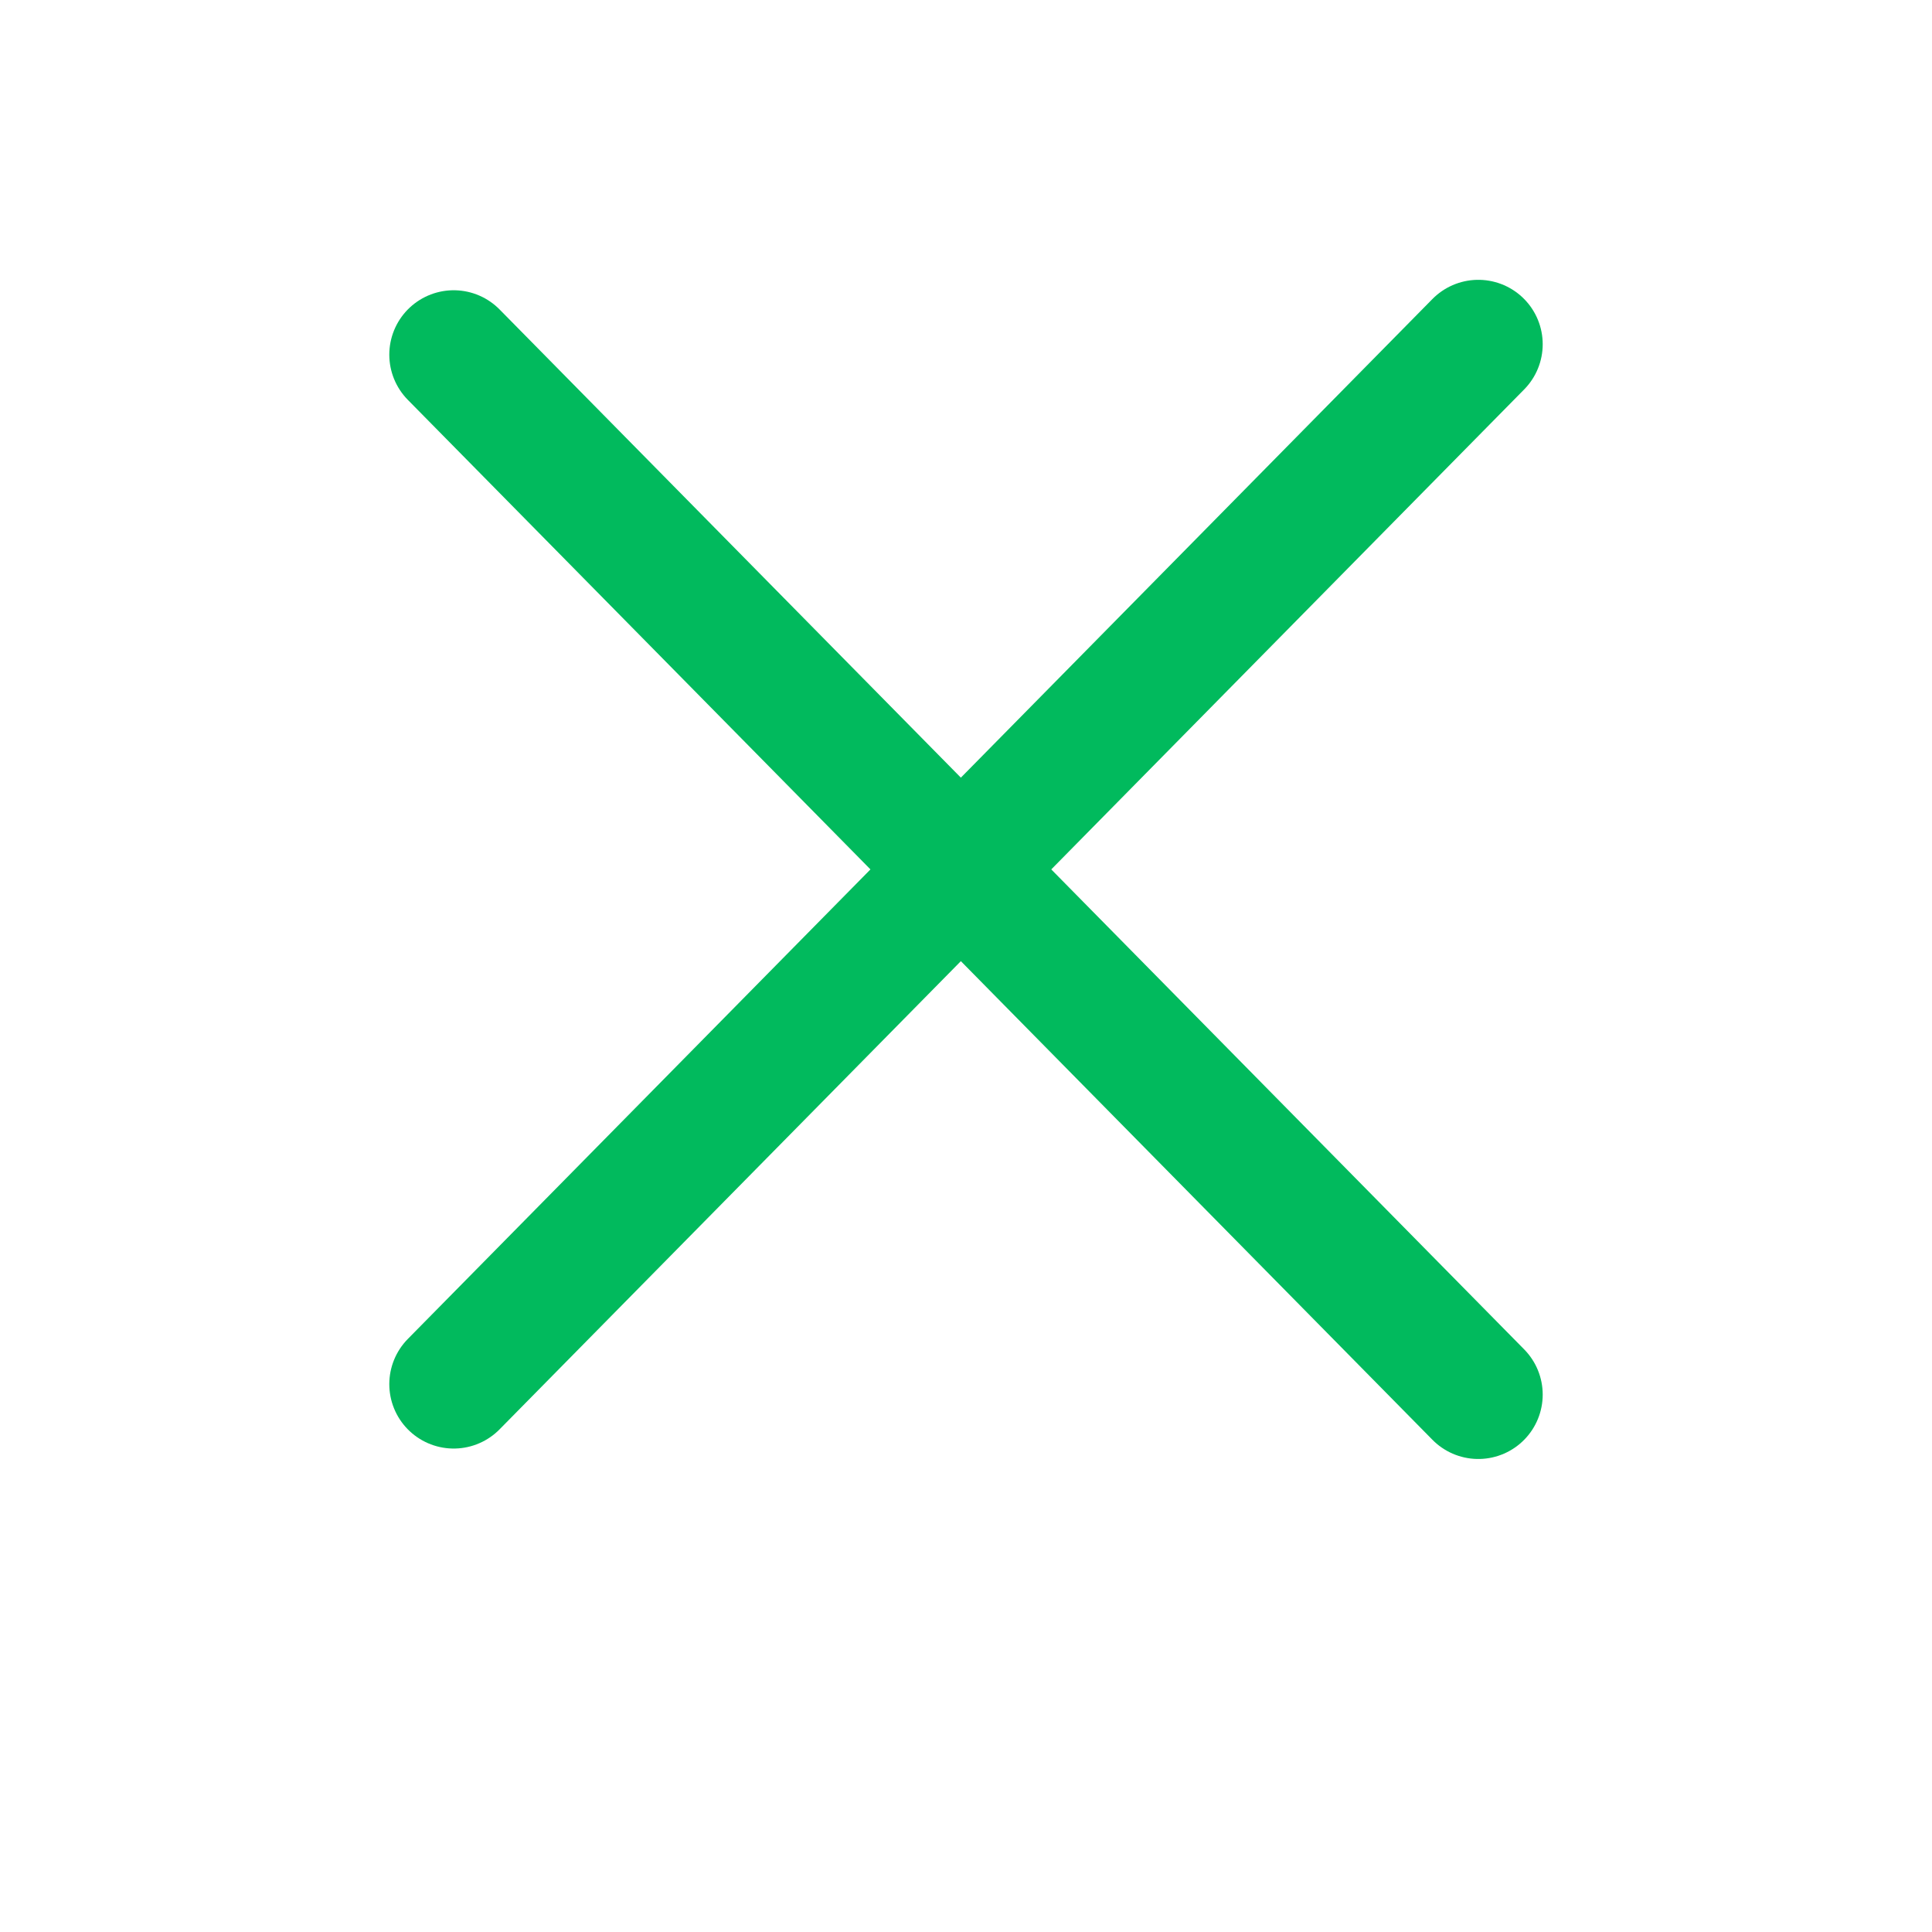
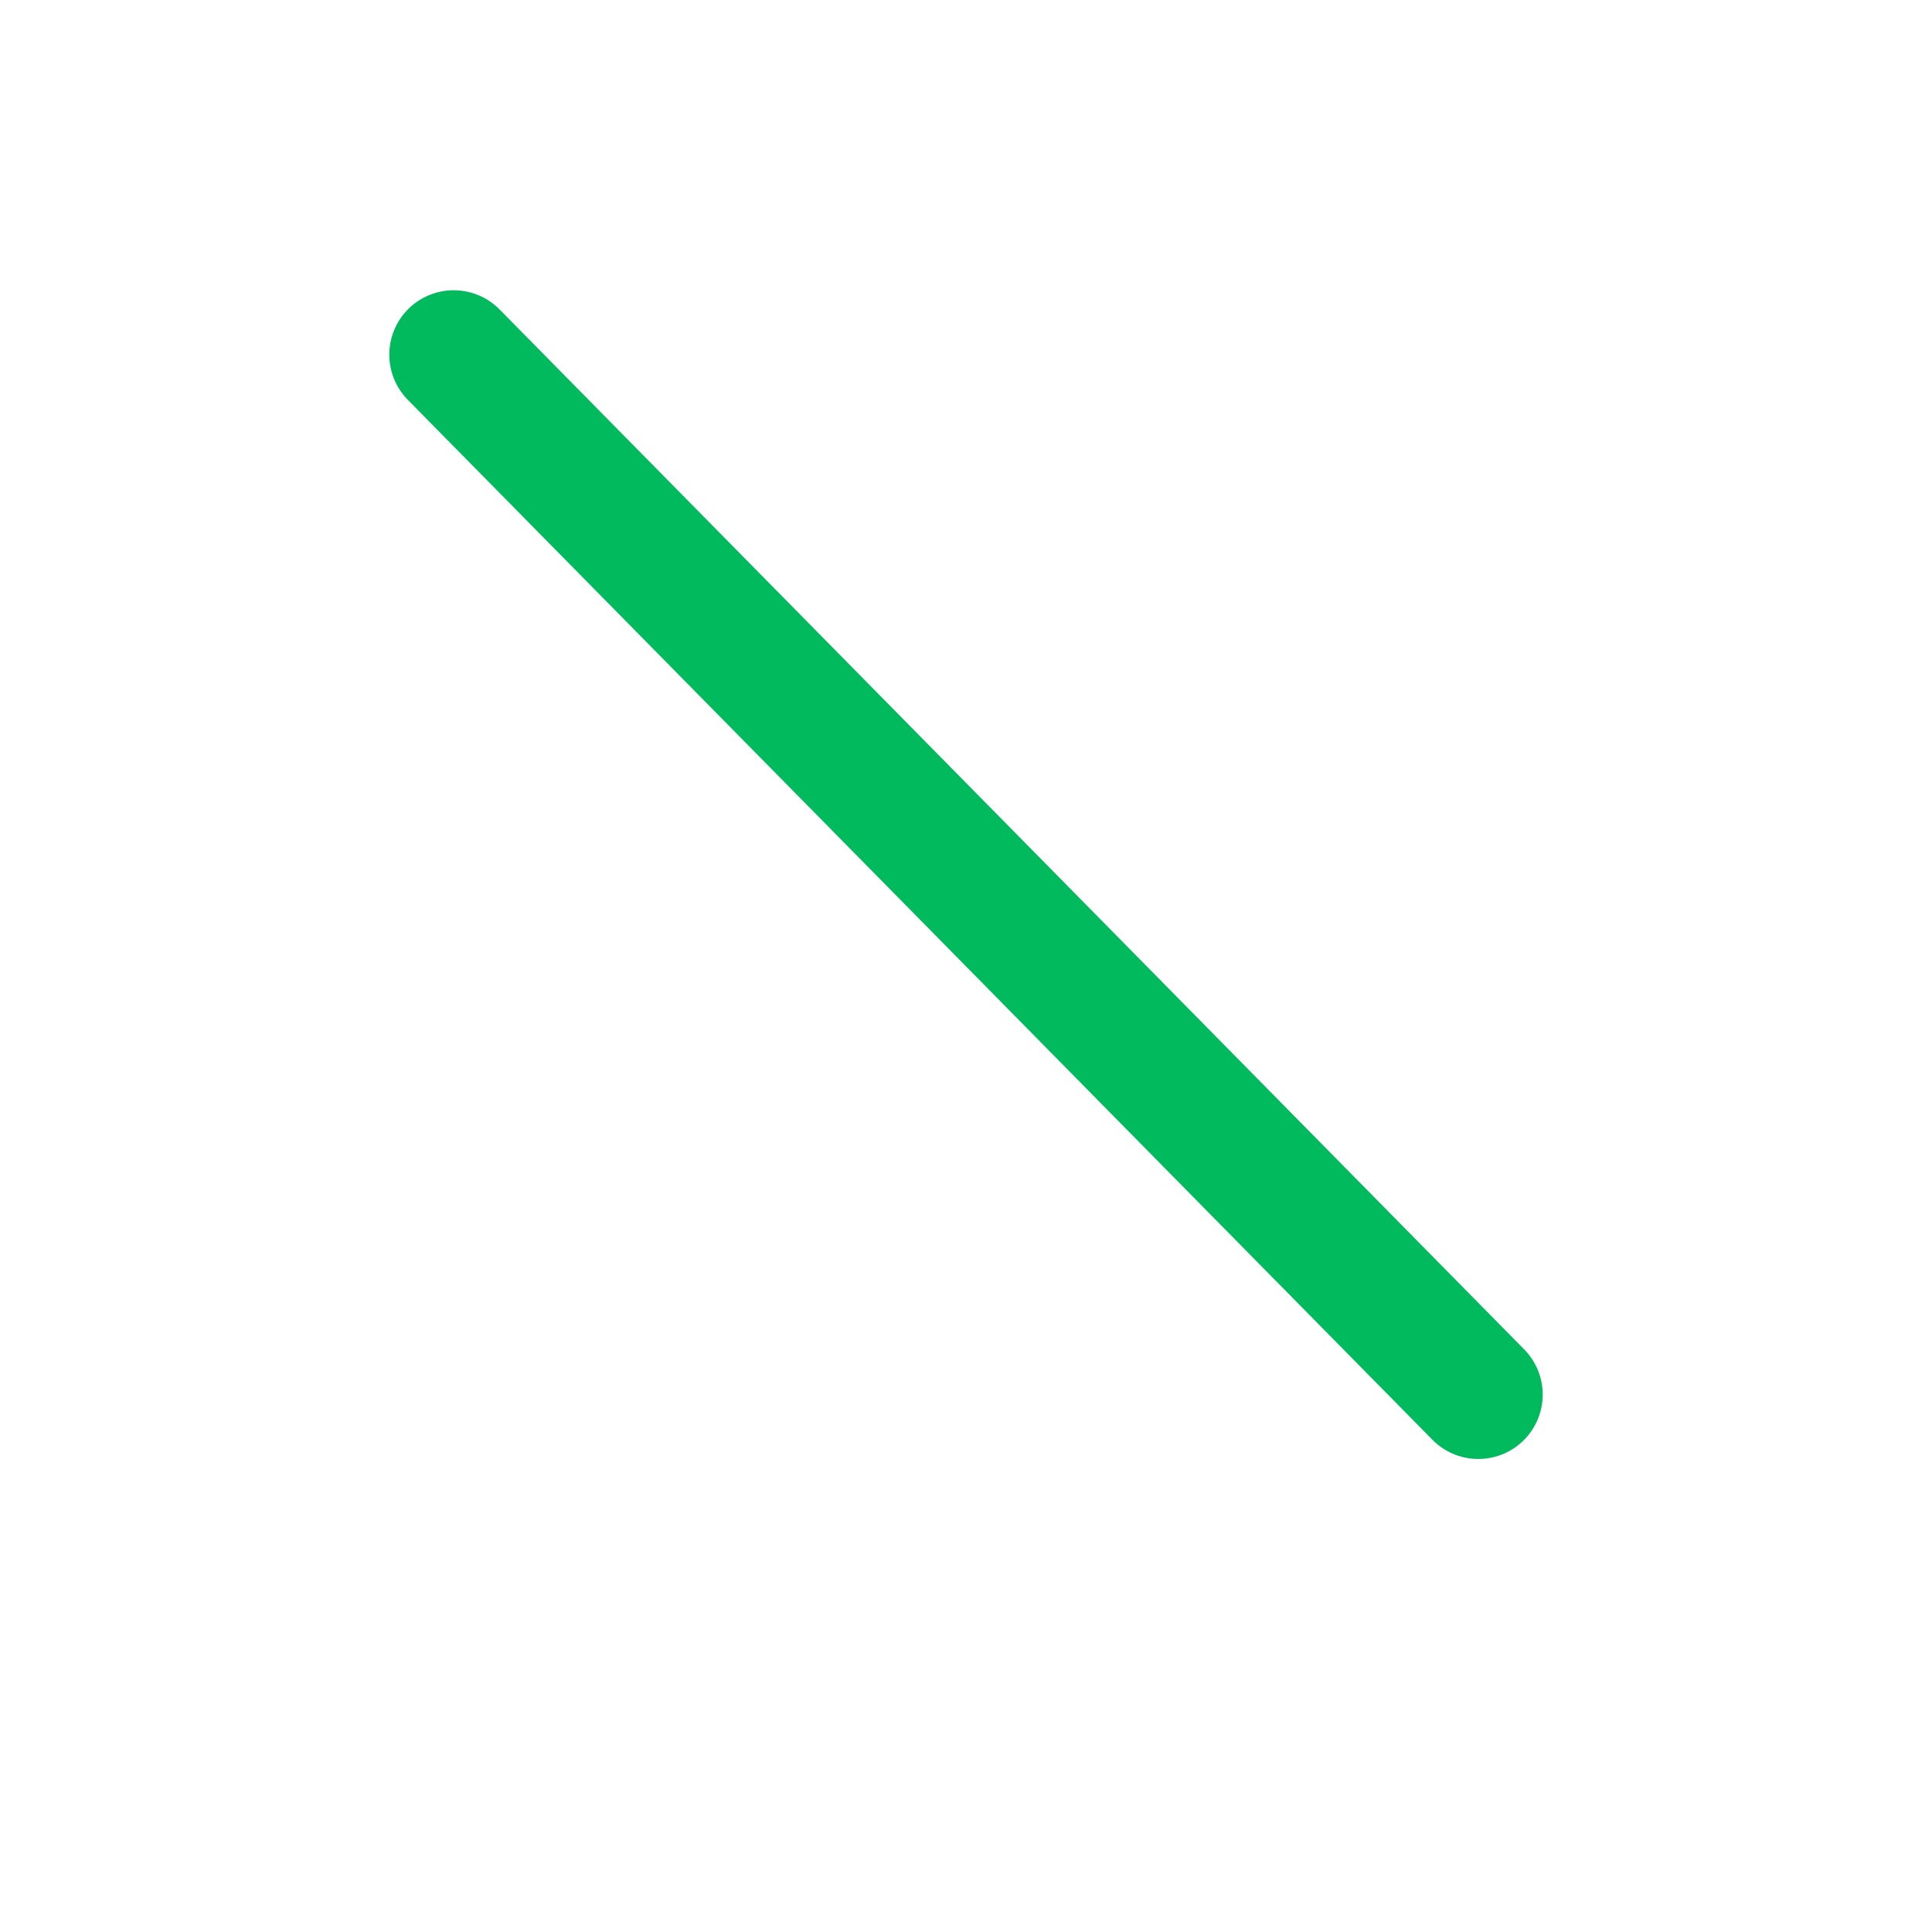
<svg xmlns="http://www.w3.org/2000/svg" width="32" height="32" viewBox="0 0 30 22" fill="none">
-   <path d="M7.045 17.493L22.955 1.345" stroke="#01BA5D" stroke-width="2" stroke-linecap="round" stroke-linejoin="round" />
  <path d="M7.045 1.507L22.955 17.655" stroke="#01BA5D" stroke-width="2" stroke-linecap="round" stroke-linejoin="round" />
</svg>